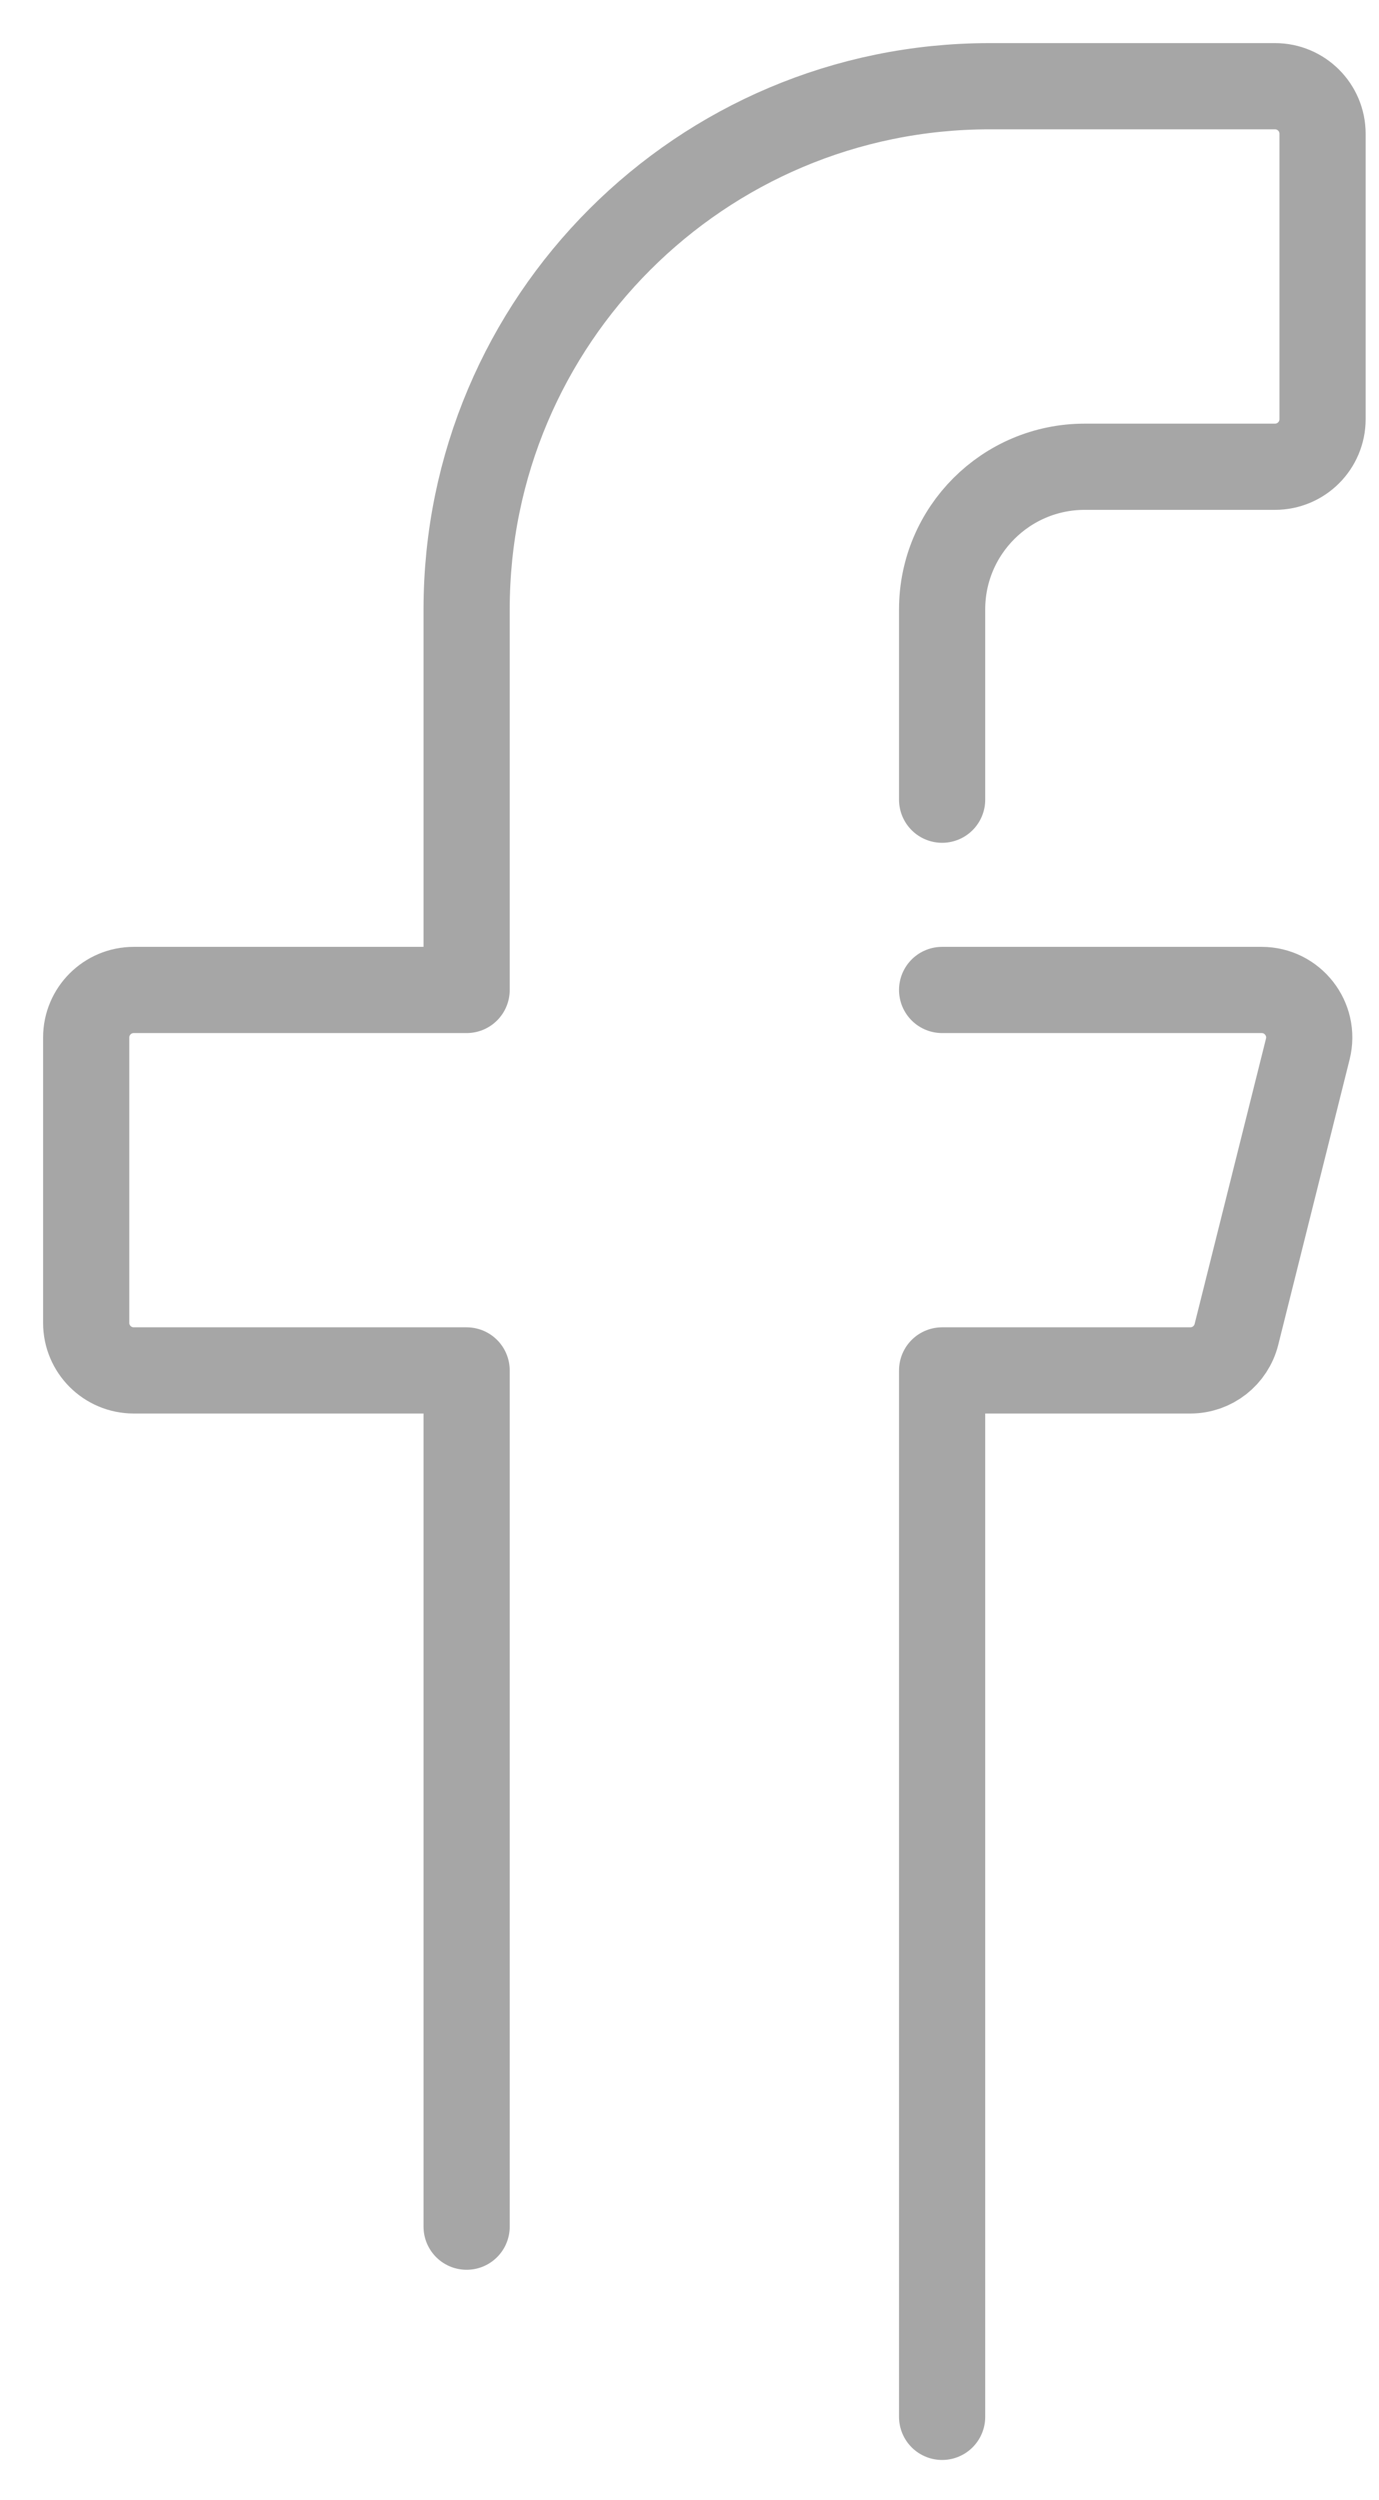
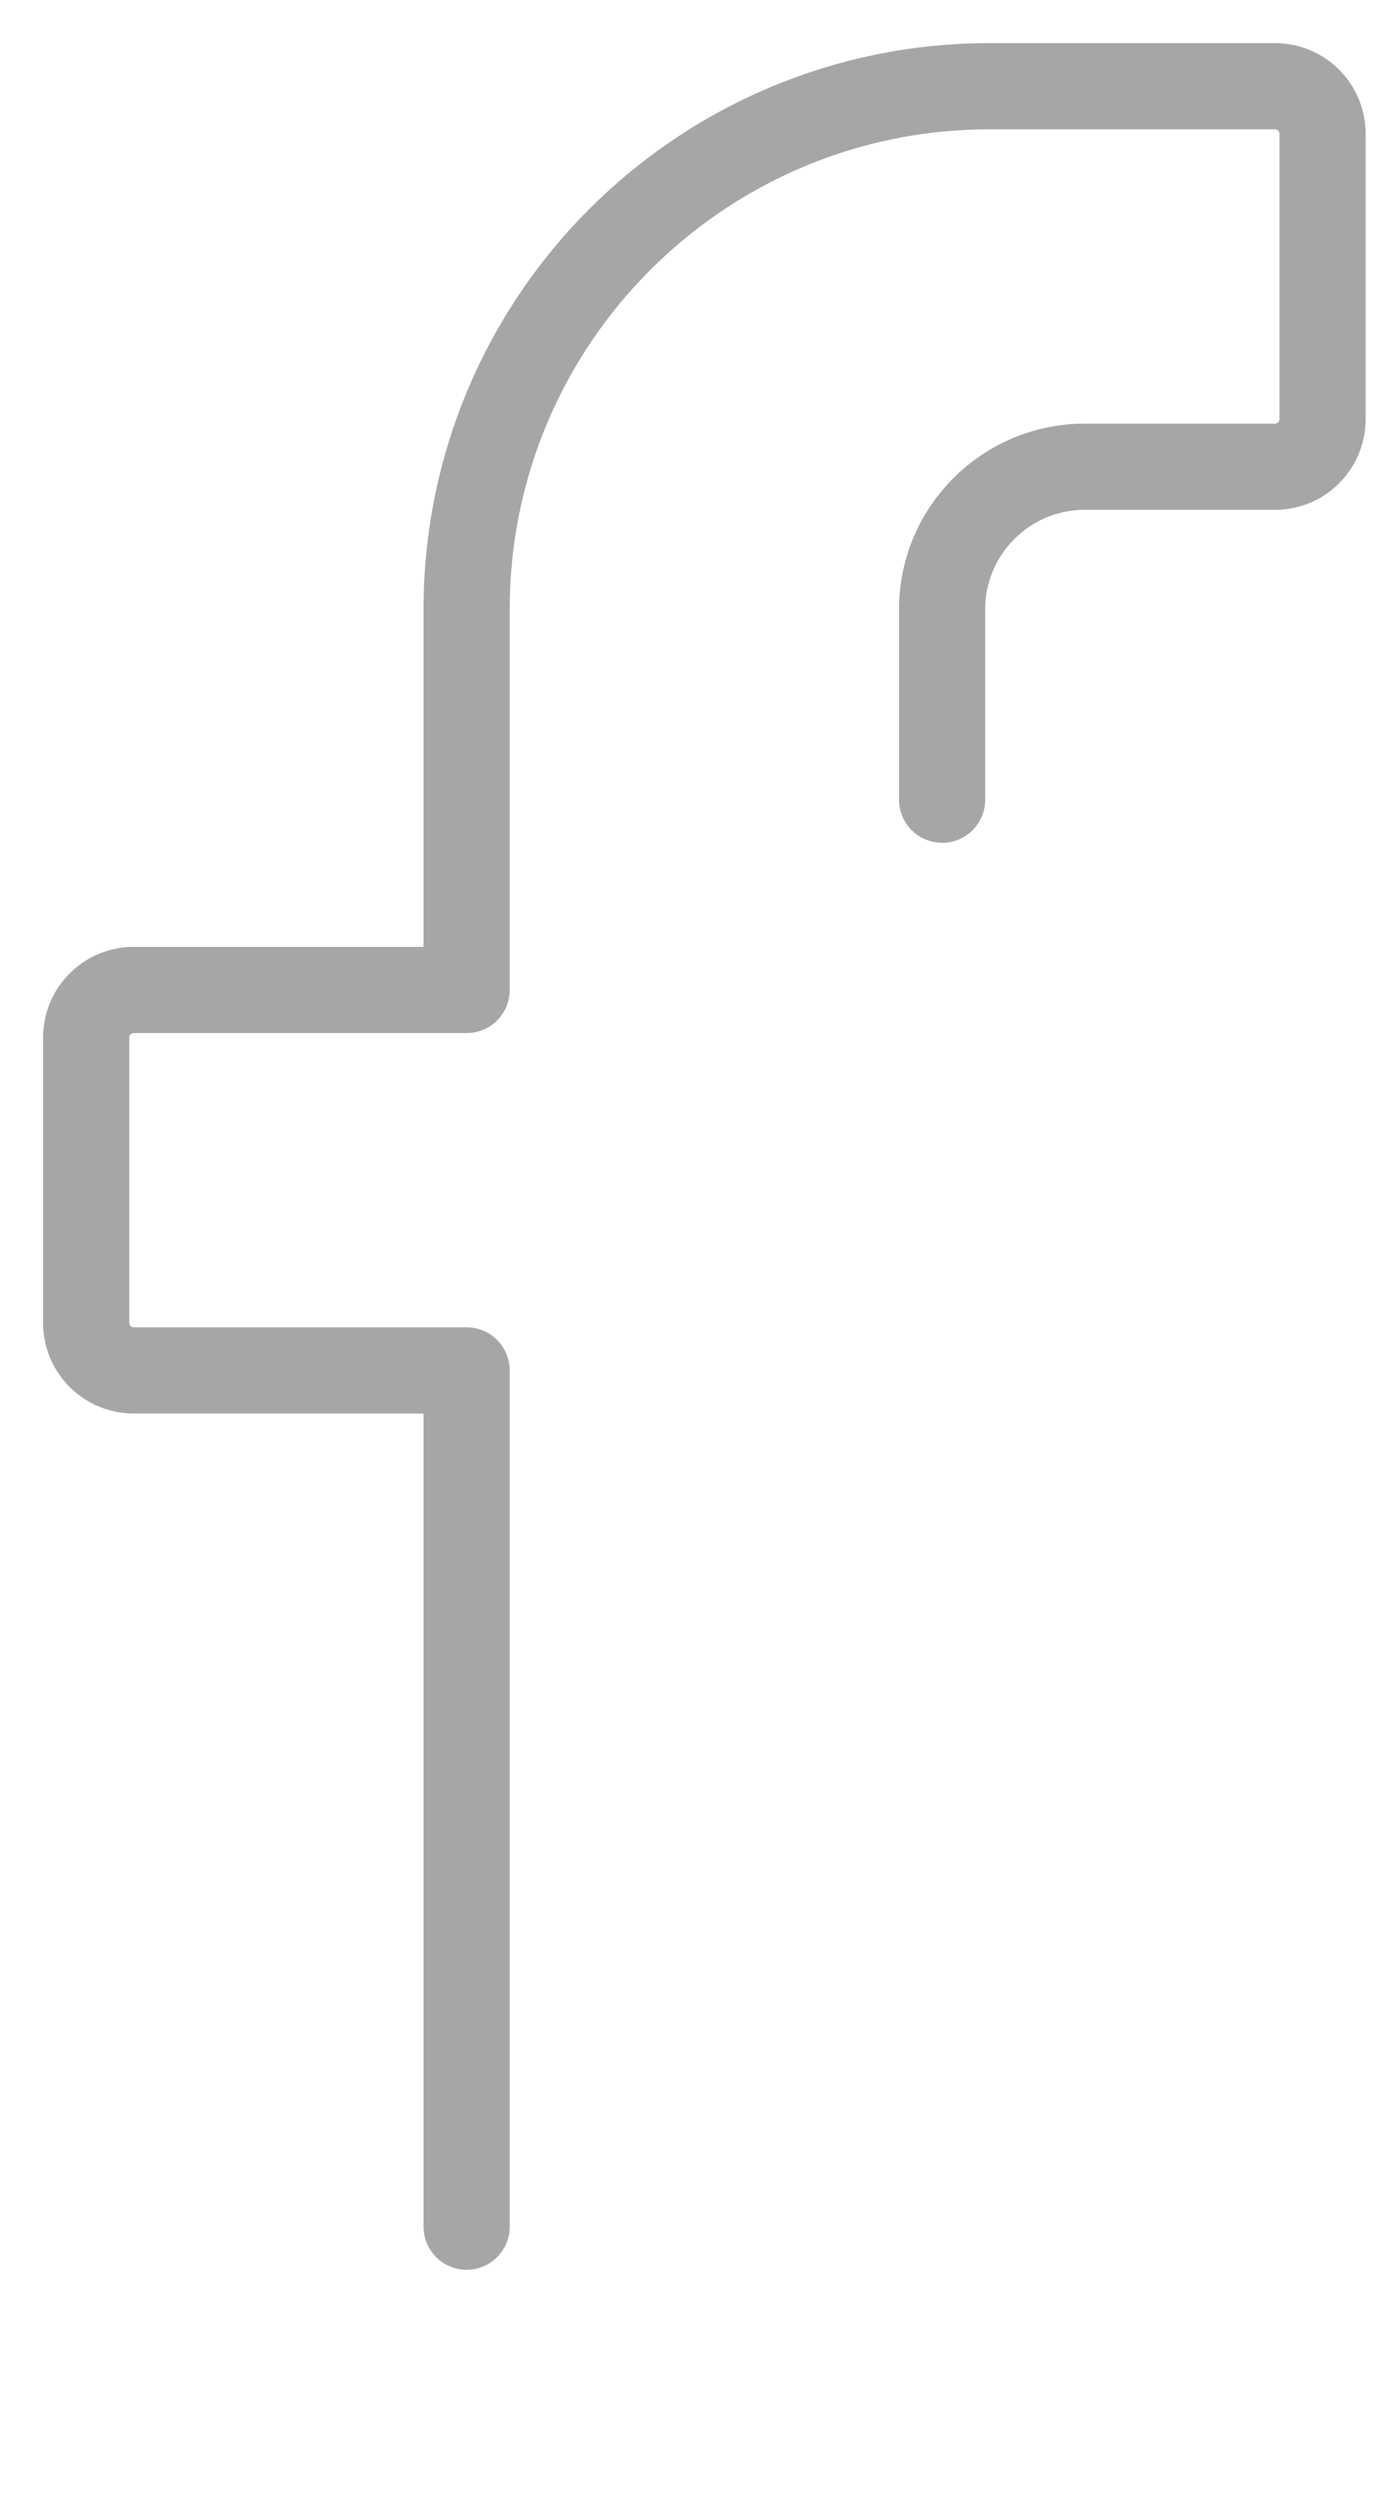
<svg xmlns="http://www.w3.org/2000/svg" fill="none" height="100%" overflow="visible" preserveAspectRatio="none" style="display: block;" viewBox="0 0 16 29" width="100%">
  <g id="Group 19340">
    <path d="M10.931 9.276V7.069C10.931 6.155 11.672 5.414 12.586 5.414H14.793C15.098 5.414 15.345 5.167 15.345 4.862V1.552C15.345 1.247 15.098 1 14.793 1H11.483C8.131 1 5.414 3.717 5.414 7.069V11.483H1.552C1.247 11.483 1 11.73 1 12.034V15.345C1 15.649 1.247 15.896 1.552 15.896H5.414V25.828" id="path1291" stroke="#A6A6A6" stroke-linecap="round" stroke-linejoin="round" stroke-miterlimit="10" />
-     <path d="M10.931 28.034V15.896H13.811C14.064 15.896 14.284 15.724 14.346 15.478L15.174 12.168C15.261 11.82 14.997 11.483 14.638 11.483H10.931" id="path1295" stroke="#A6A6A6" stroke-linecap="round" stroke-linejoin="round" stroke-miterlimit="10" />
  </g>
</svg>